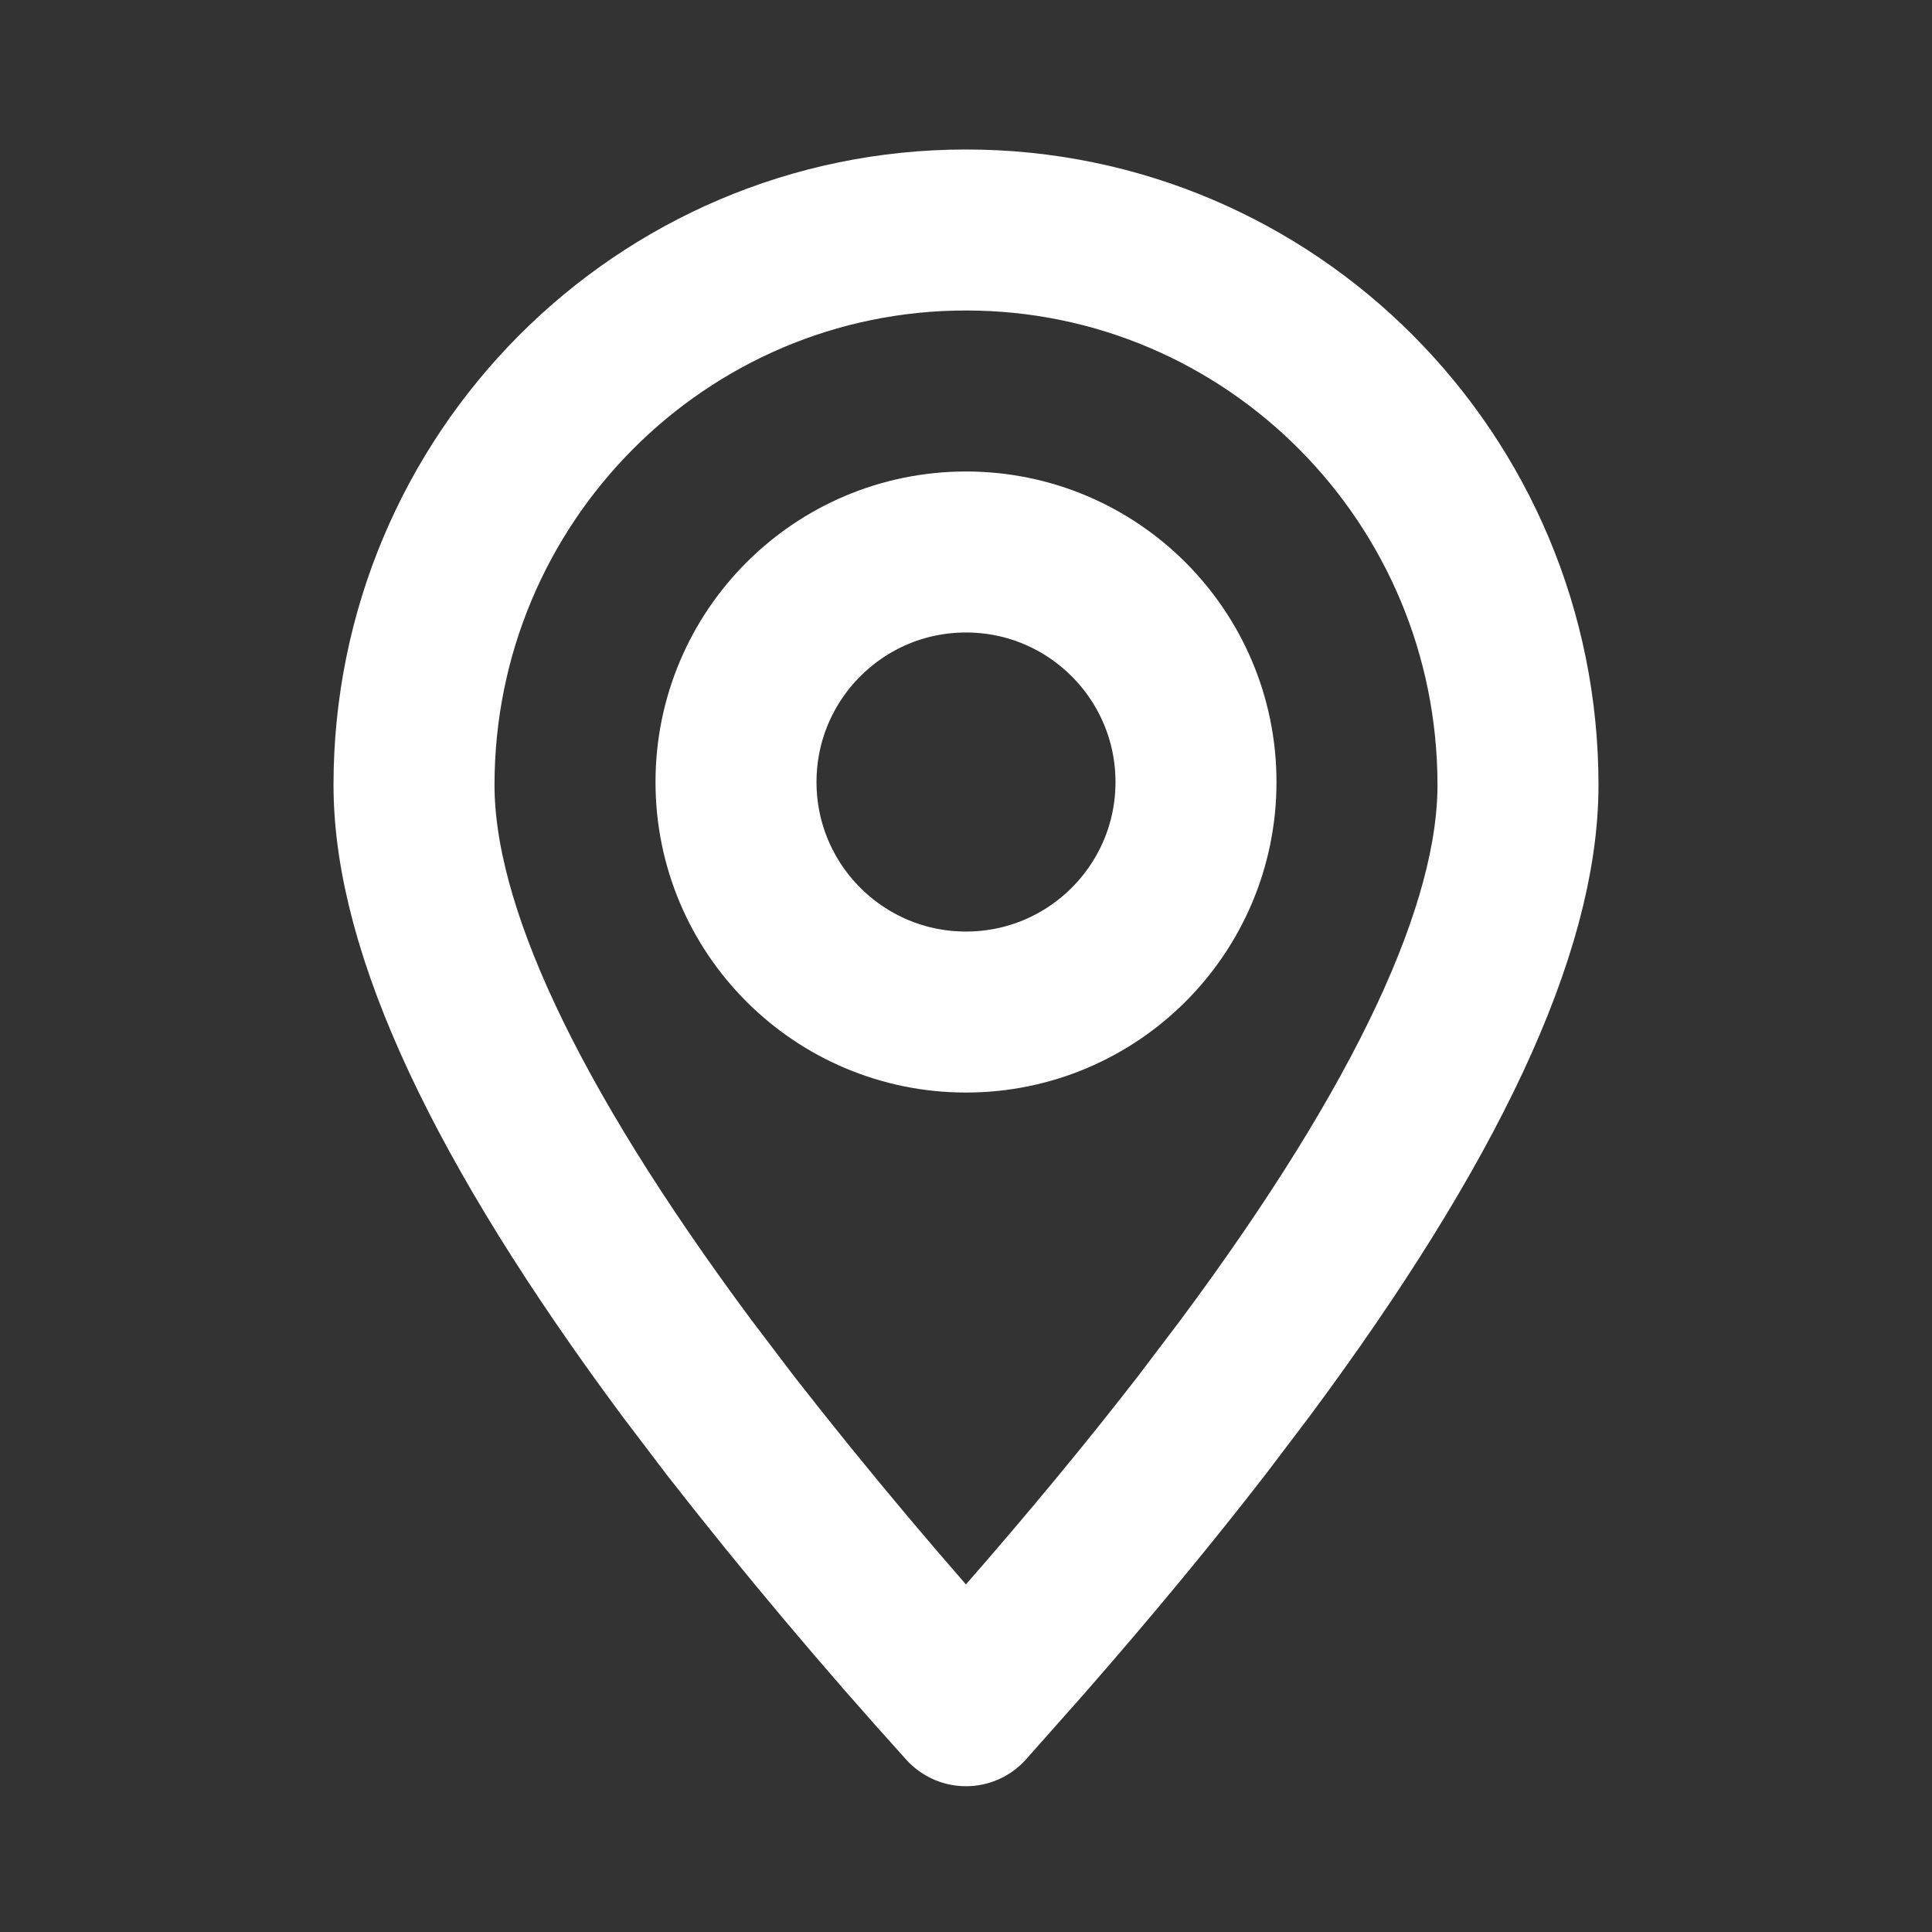
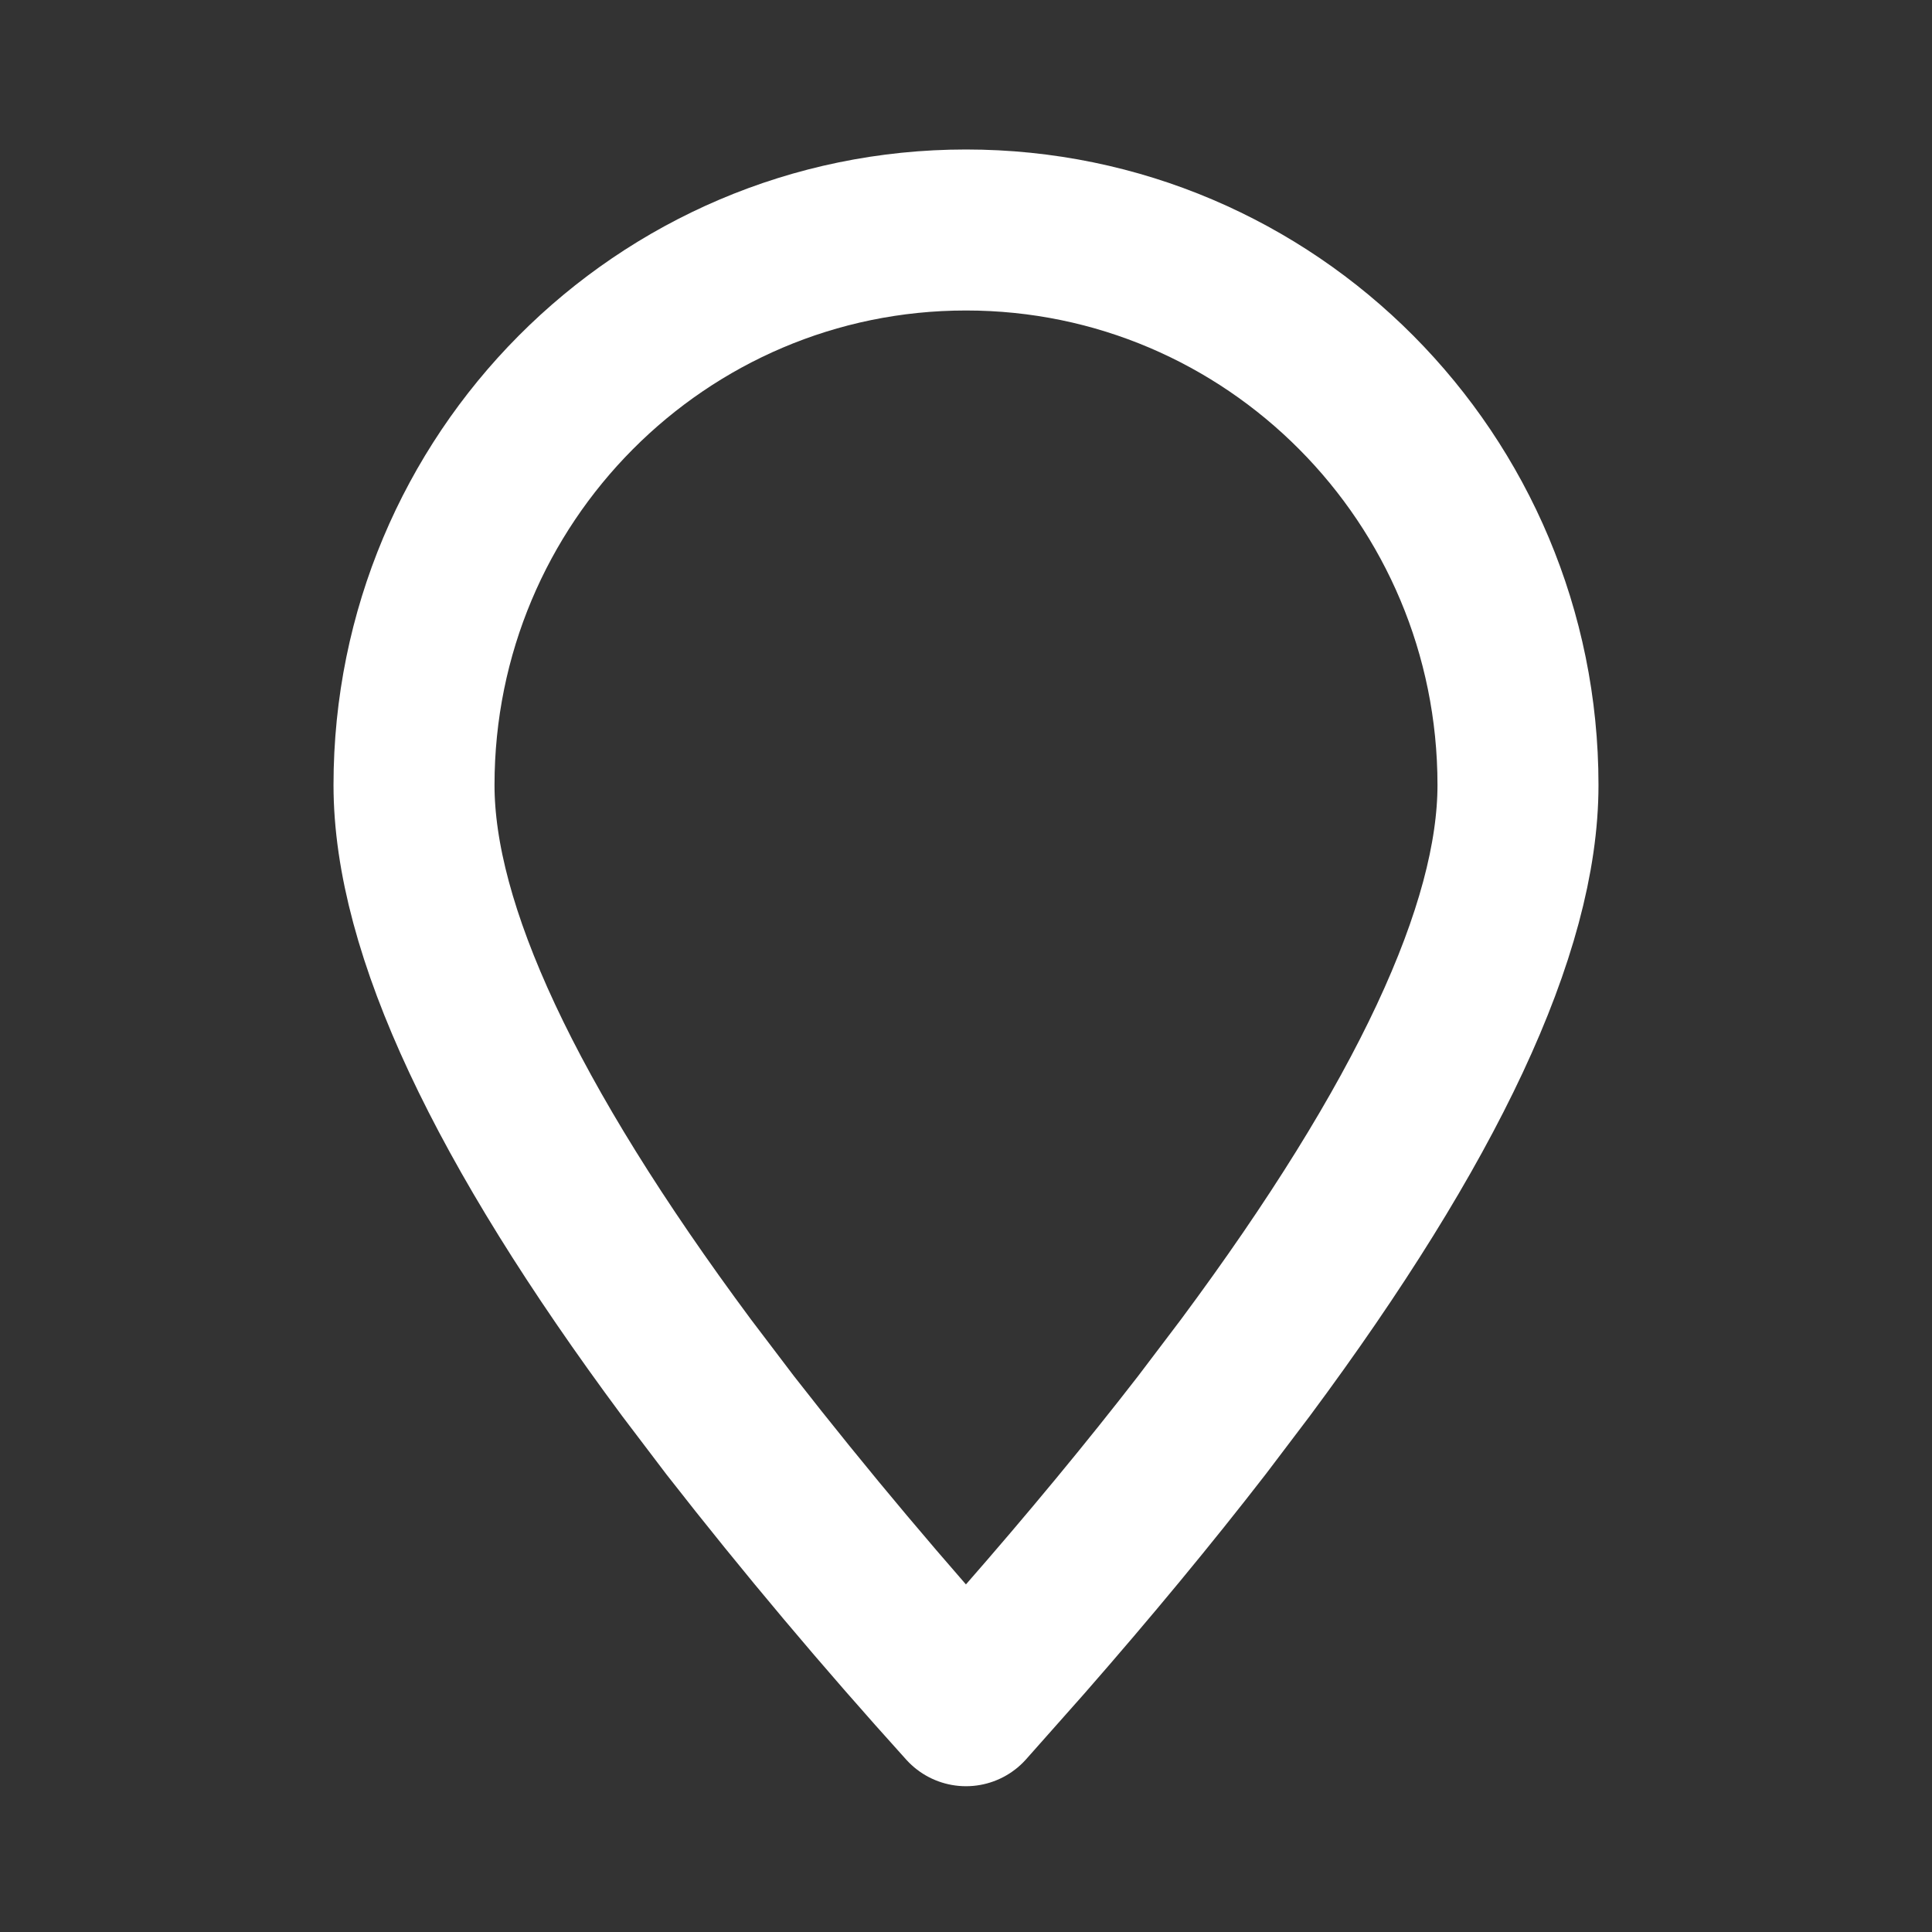
<svg xmlns="http://www.w3.org/2000/svg" width="24" height="24" viewBox="0 0 24 24" fill="none">
  <rect x="0" y="0" width="24" height="24" fill="#333333" stroke="none" />
  <path fill-rule="evenodd" clip-rule="evenodd" d="M12 21.189L12.721 20.376C13.54 19.44 14.276 18.549 14.931 17.703L15.471 16.99C17.729 13.949 18.857 11.537 18.857 9.752C18.857 5.944 15.788 2.857 12 2.857C8.213 2.857 5.143 5.944 5.143 9.752C5.143 11.537 6.272 13.95 8.529 16.991L9.07 17.704C10.004 18.901 10.982 20.063 12 21.189Z" stroke="white" stroke-width="2" stroke-linecap="round" stroke-linejoin="round" />
-   <path d="M12 12.572C13.578 12.572 14.857 11.293 14.857 9.715C14.857 8.137 13.578 6.857 12 6.857C10.422 6.857 9.143 8.137 9.143 9.715C9.143 11.293 10.422 12.572 12 12.572Z" stroke="white" stroke-width="2" stroke-linecap="round" stroke-linejoin="round" />
</svg>